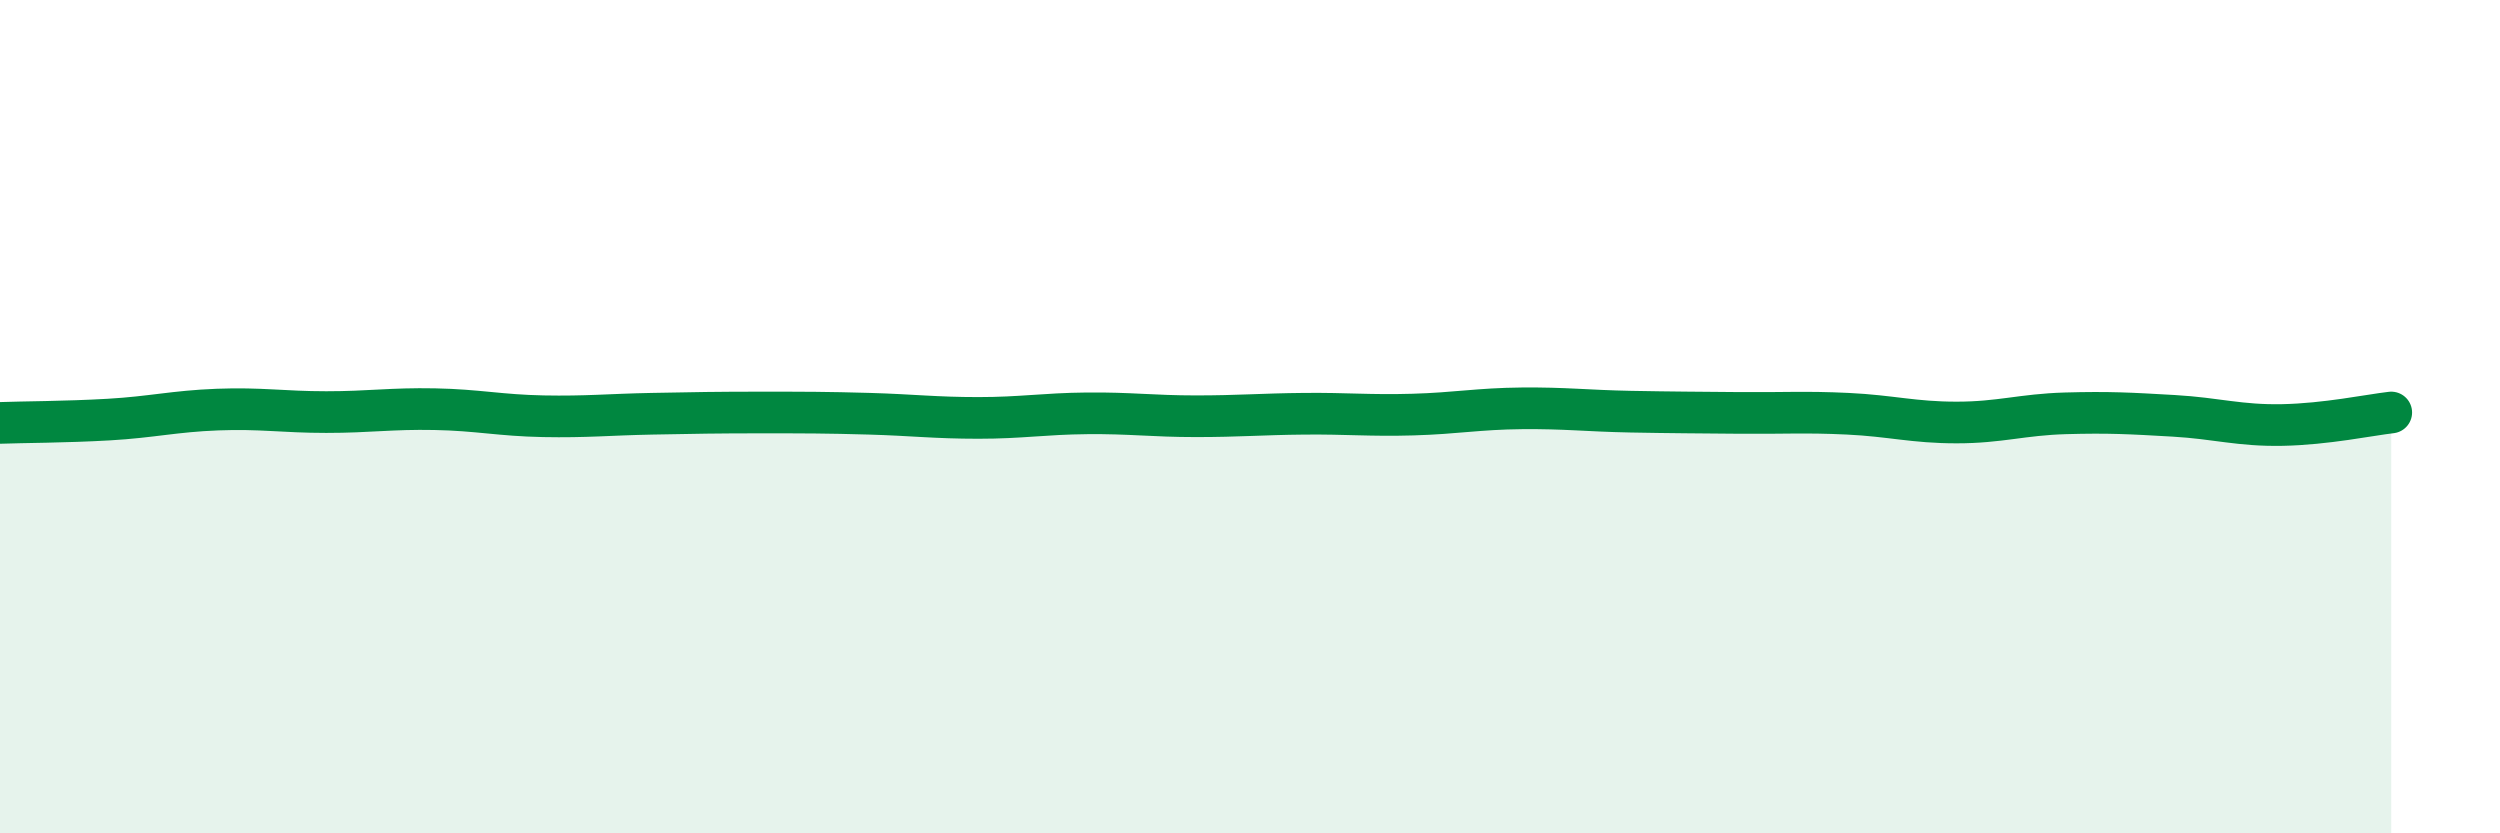
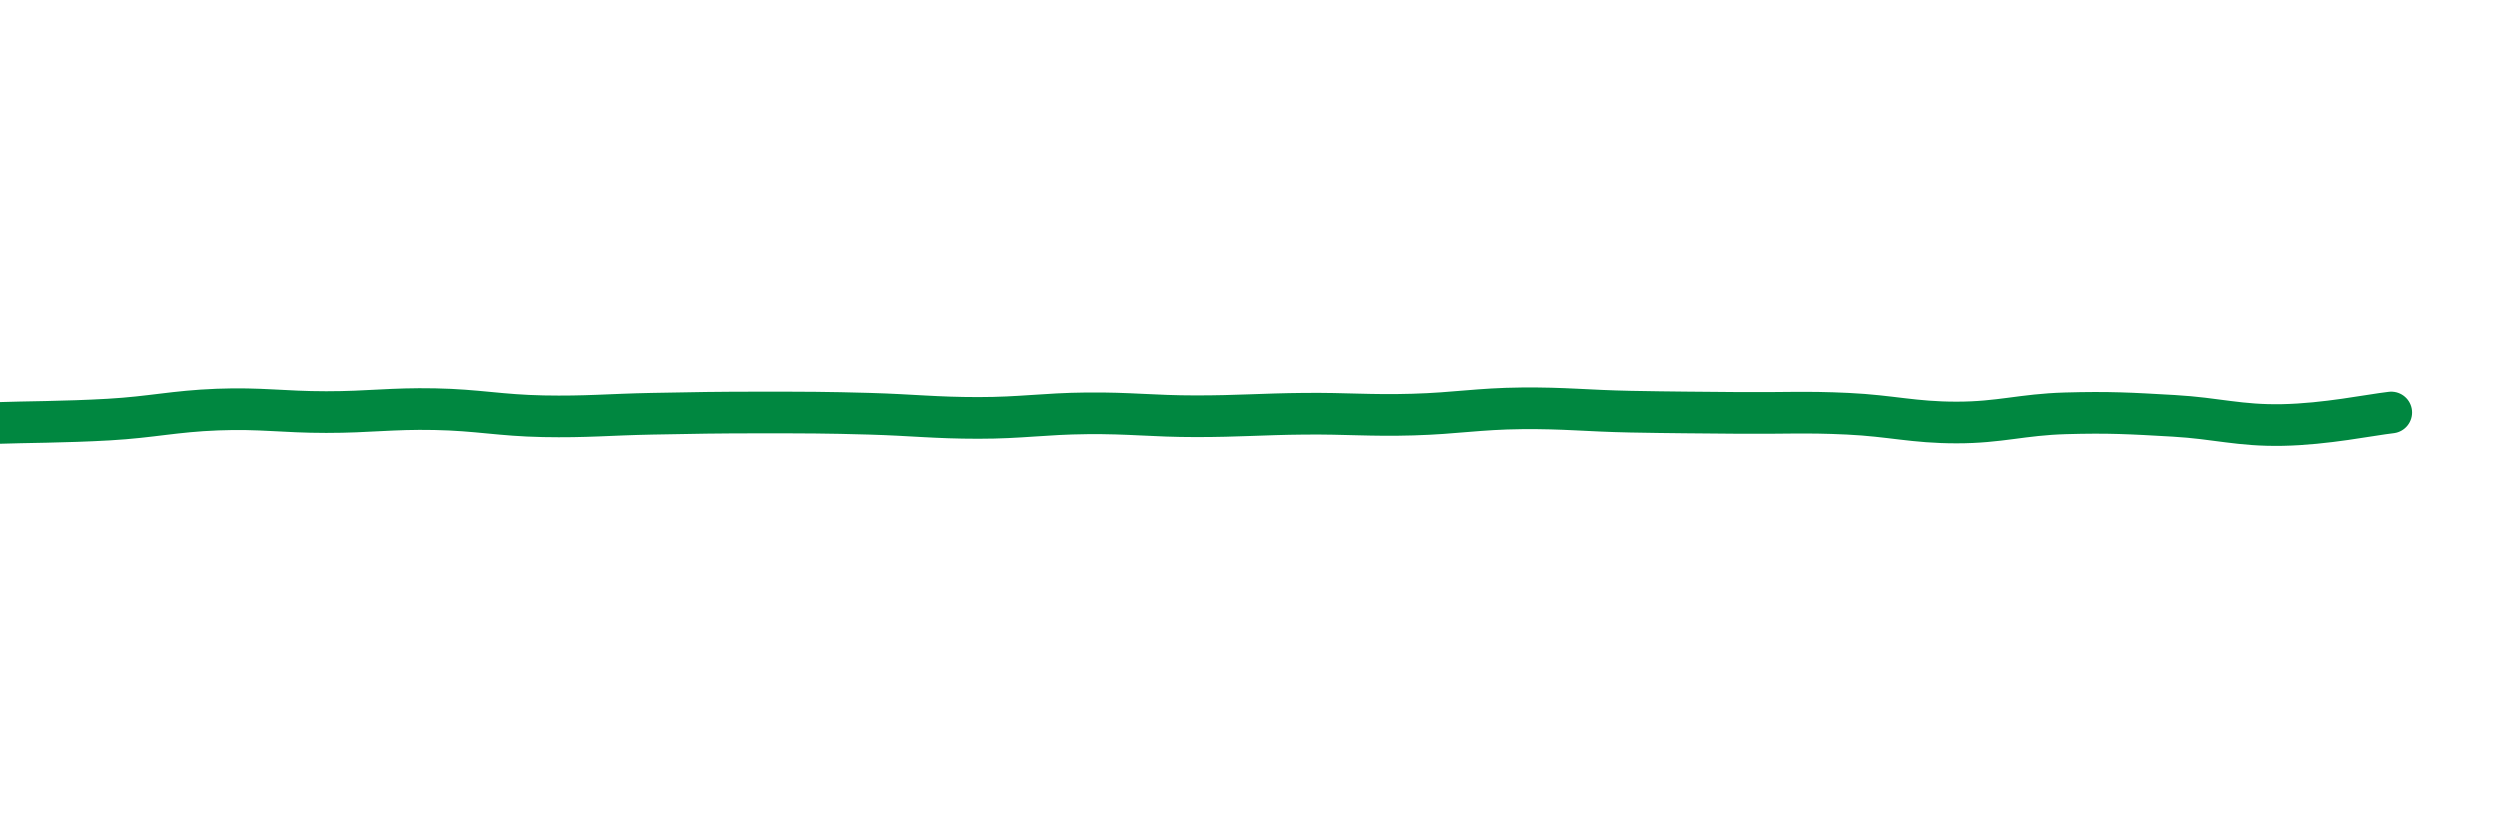
<svg xmlns="http://www.w3.org/2000/svg" width="60" height="20" viewBox="0 0 60 20">
-   <path d="M 0,10.15 C 0.52,10.13 1.57,10.13 2.61,10.07 C 3.65,10.01 4.18,9.87 5.22,9.83 C 6.26,9.79 6.79,9.89 7.83,9.89 C 8.87,9.89 9.39,9.8 10.43,9.82 C 11.47,9.84 12,9.97 13.04,9.99 C 14.08,10.01 14.61,9.95 15.65,9.93 C 16.69,9.91 17.22,9.9 18.26,9.9 C 19.3,9.9 19.83,9.9 20.87,9.93 C 21.91,9.96 22.44,10.03 23.48,10.03 C 24.52,10.03 25.05,9.93 26.09,9.92 C 27.13,9.91 27.66,9.99 28.7,9.99 C 29.74,9.99 30.26,9.94 31.3,9.93 C 32.34,9.92 32.87,9.98 33.91,9.95 C 34.95,9.92 35.48,9.81 36.52,9.8 C 37.56,9.79 38.09,9.86 39.13,9.88 C 40.17,9.9 40.7,9.9 41.74,9.91 C 42.78,9.92 43.31,9.88 44.35,9.93 C 45.39,9.98 45.92,10.14 46.96,10.14 C 48,10.14 48.53,9.95 49.57,9.92 C 50.61,9.89 51.13,9.92 52.17,9.98 C 53.21,10.04 53.74,10.22 54.78,10.2 C 55.82,10.18 56.87,9.96 57.39,9.9L57.39 20L0 20Z" fill="#008740" opacity="0.1" stroke-linecap="round" stroke-linejoin="round" />
  <path d="M 0,10.15 C 0.52,10.13 1.57,10.13 2.61,10.07 C 3.65,10.01 4.18,9.87 5.22,9.83 C 6.26,9.79 6.79,9.89 7.83,9.89 C 8.87,9.89 9.39,9.8 10.43,9.82 C 11.47,9.84 12,9.97 13.04,9.99 C 14.08,10.01 14.61,9.95 15.65,9.93 C 16.69,9.91 17.22,9.9 18.26,9.9 C 19.3,9.9 19.83,9.9 20.87,9.93 C 21.91,9.96 22.44,10.03 23.48,10.03 C 24.52,10.03 25.05,9.93 26.09,9.92 C 27.13,9.91 27.66,9.99 28.7,9.99 C 29.74,9.99 30.26,9.94 31.3,9.93 C 32.34,9.92 32.87,9.98 33.91,9.95 C 34.95,9.92 35.48,9.81 36.52,9.8 C 37.56,9.79 38.09,9.86 39.13,9.88 C 40.17,9.9 40.7,9.9 41.74,9.91 C 42.78,9.92 43.31,9.88 44.35,9.93 C 45.39,9.98 45.92,10.14 46.96,10.14 C 48,10.14 48.53,9.95 49.57,9.92 C 50.61,9.89 51.13,9.92 52.17,9.98 C 53.21,10.04 53.74,10.22 54.78,10.2 C 55.82,10.18 56.87,9.96 57.39,9.9" stroke="#008740" stroke-width="1" fill="none" stroke-linecap="round" stroke-linejoin="round" />
</svg>